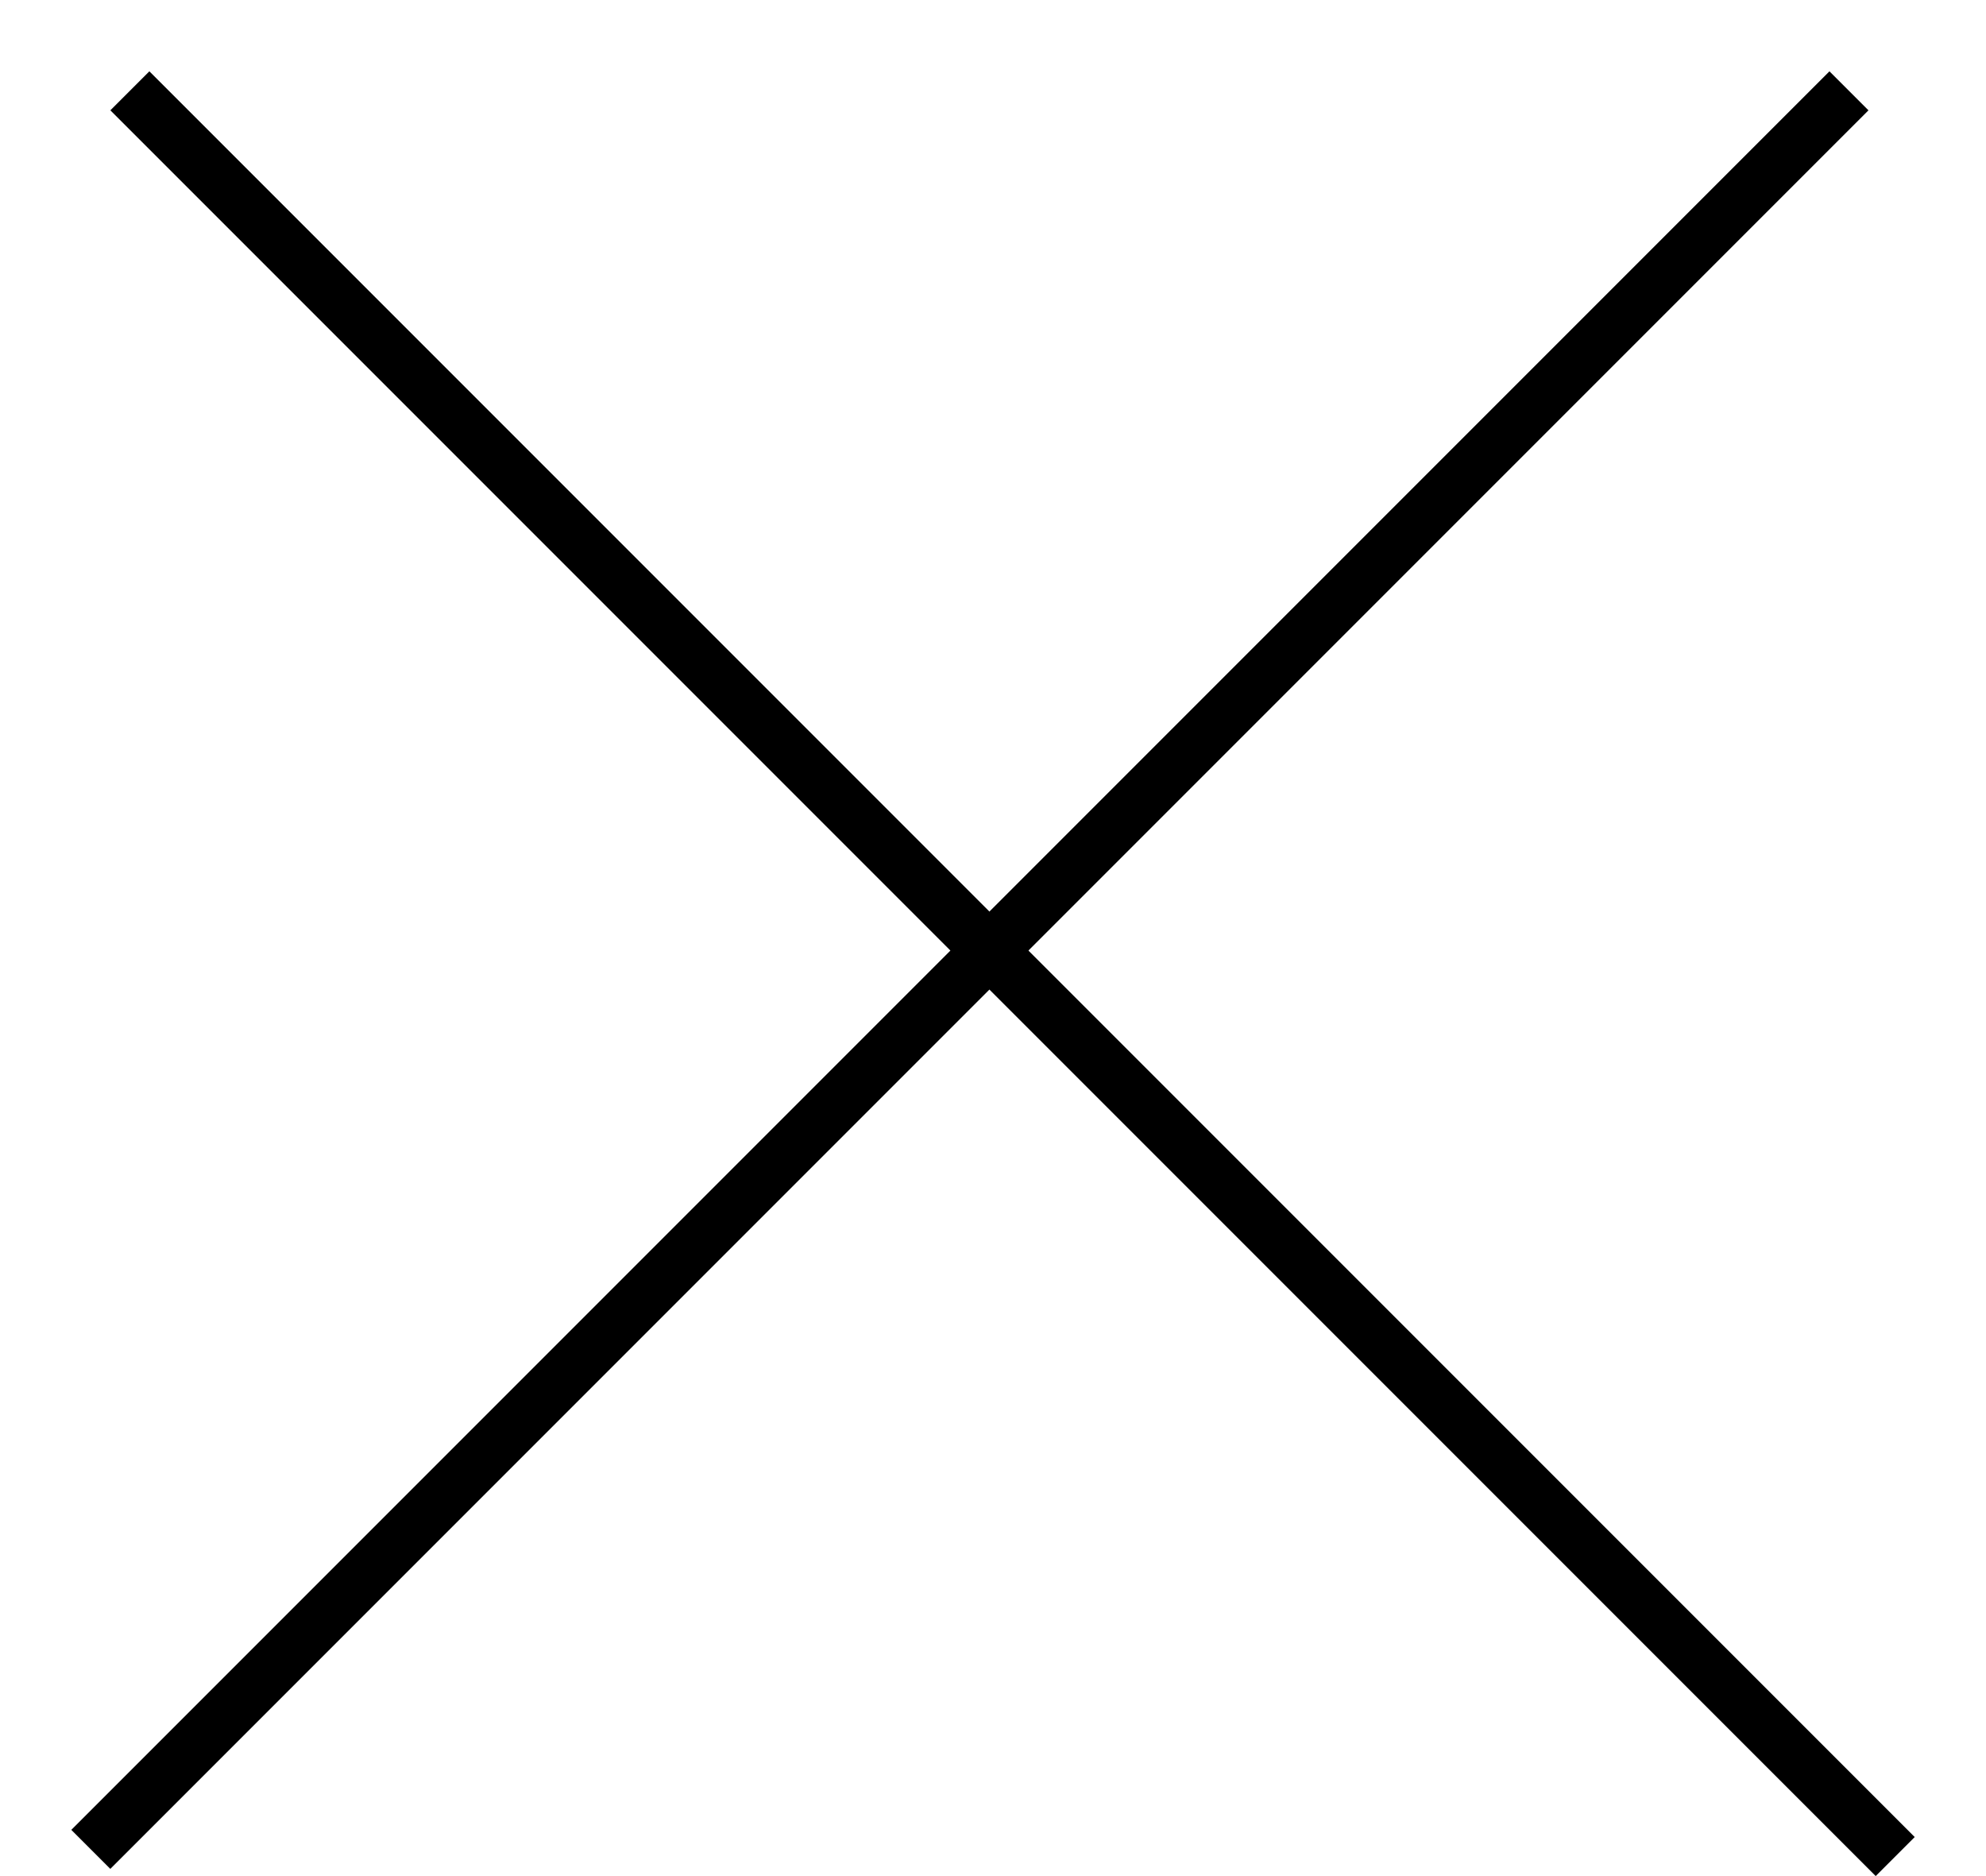
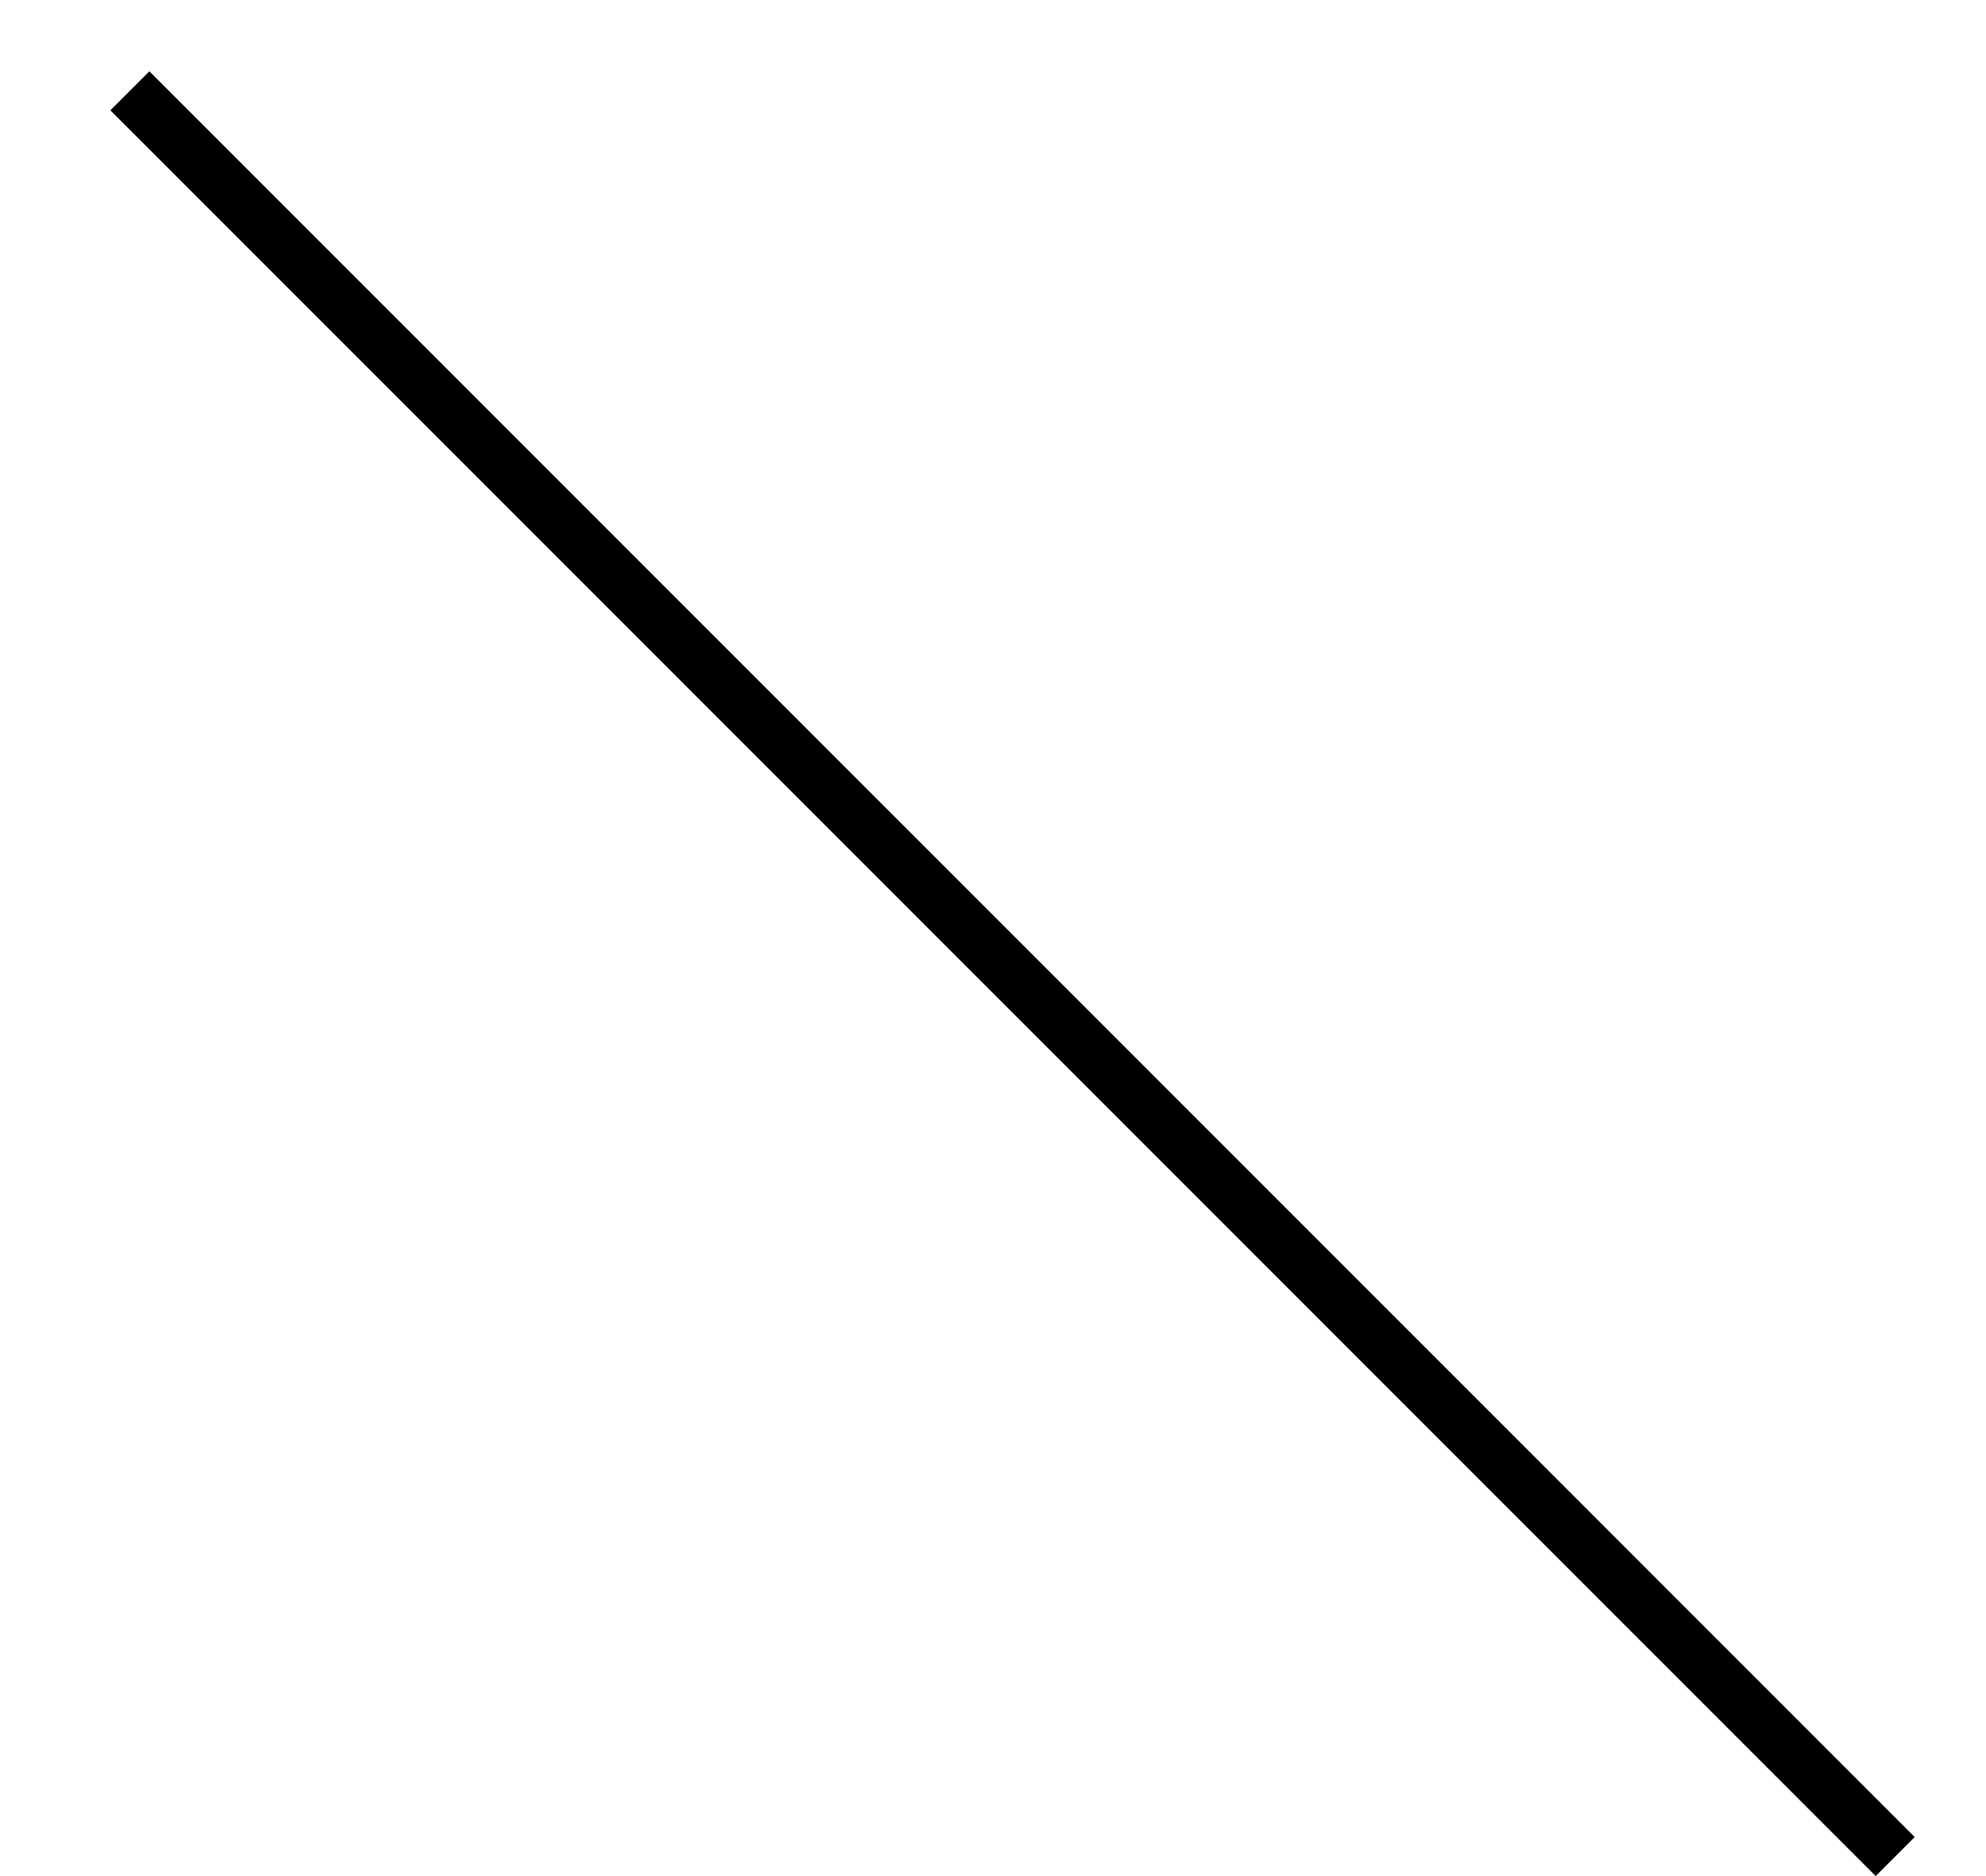
<svg xmlns="http://www.w3.org/2000/svg" width="18" height="17" viewBox="0 0 18 17" fill="none">
  <line x1="1.177" y1="0.823" x2="17.177" y2="16.823" stroke="black" stroke-width="0.5" />
-   <line x1="0.823" y1="16.758" x2="16.758" y2="0.823" stroke="black" stroke-width="0.5" />
</svg>